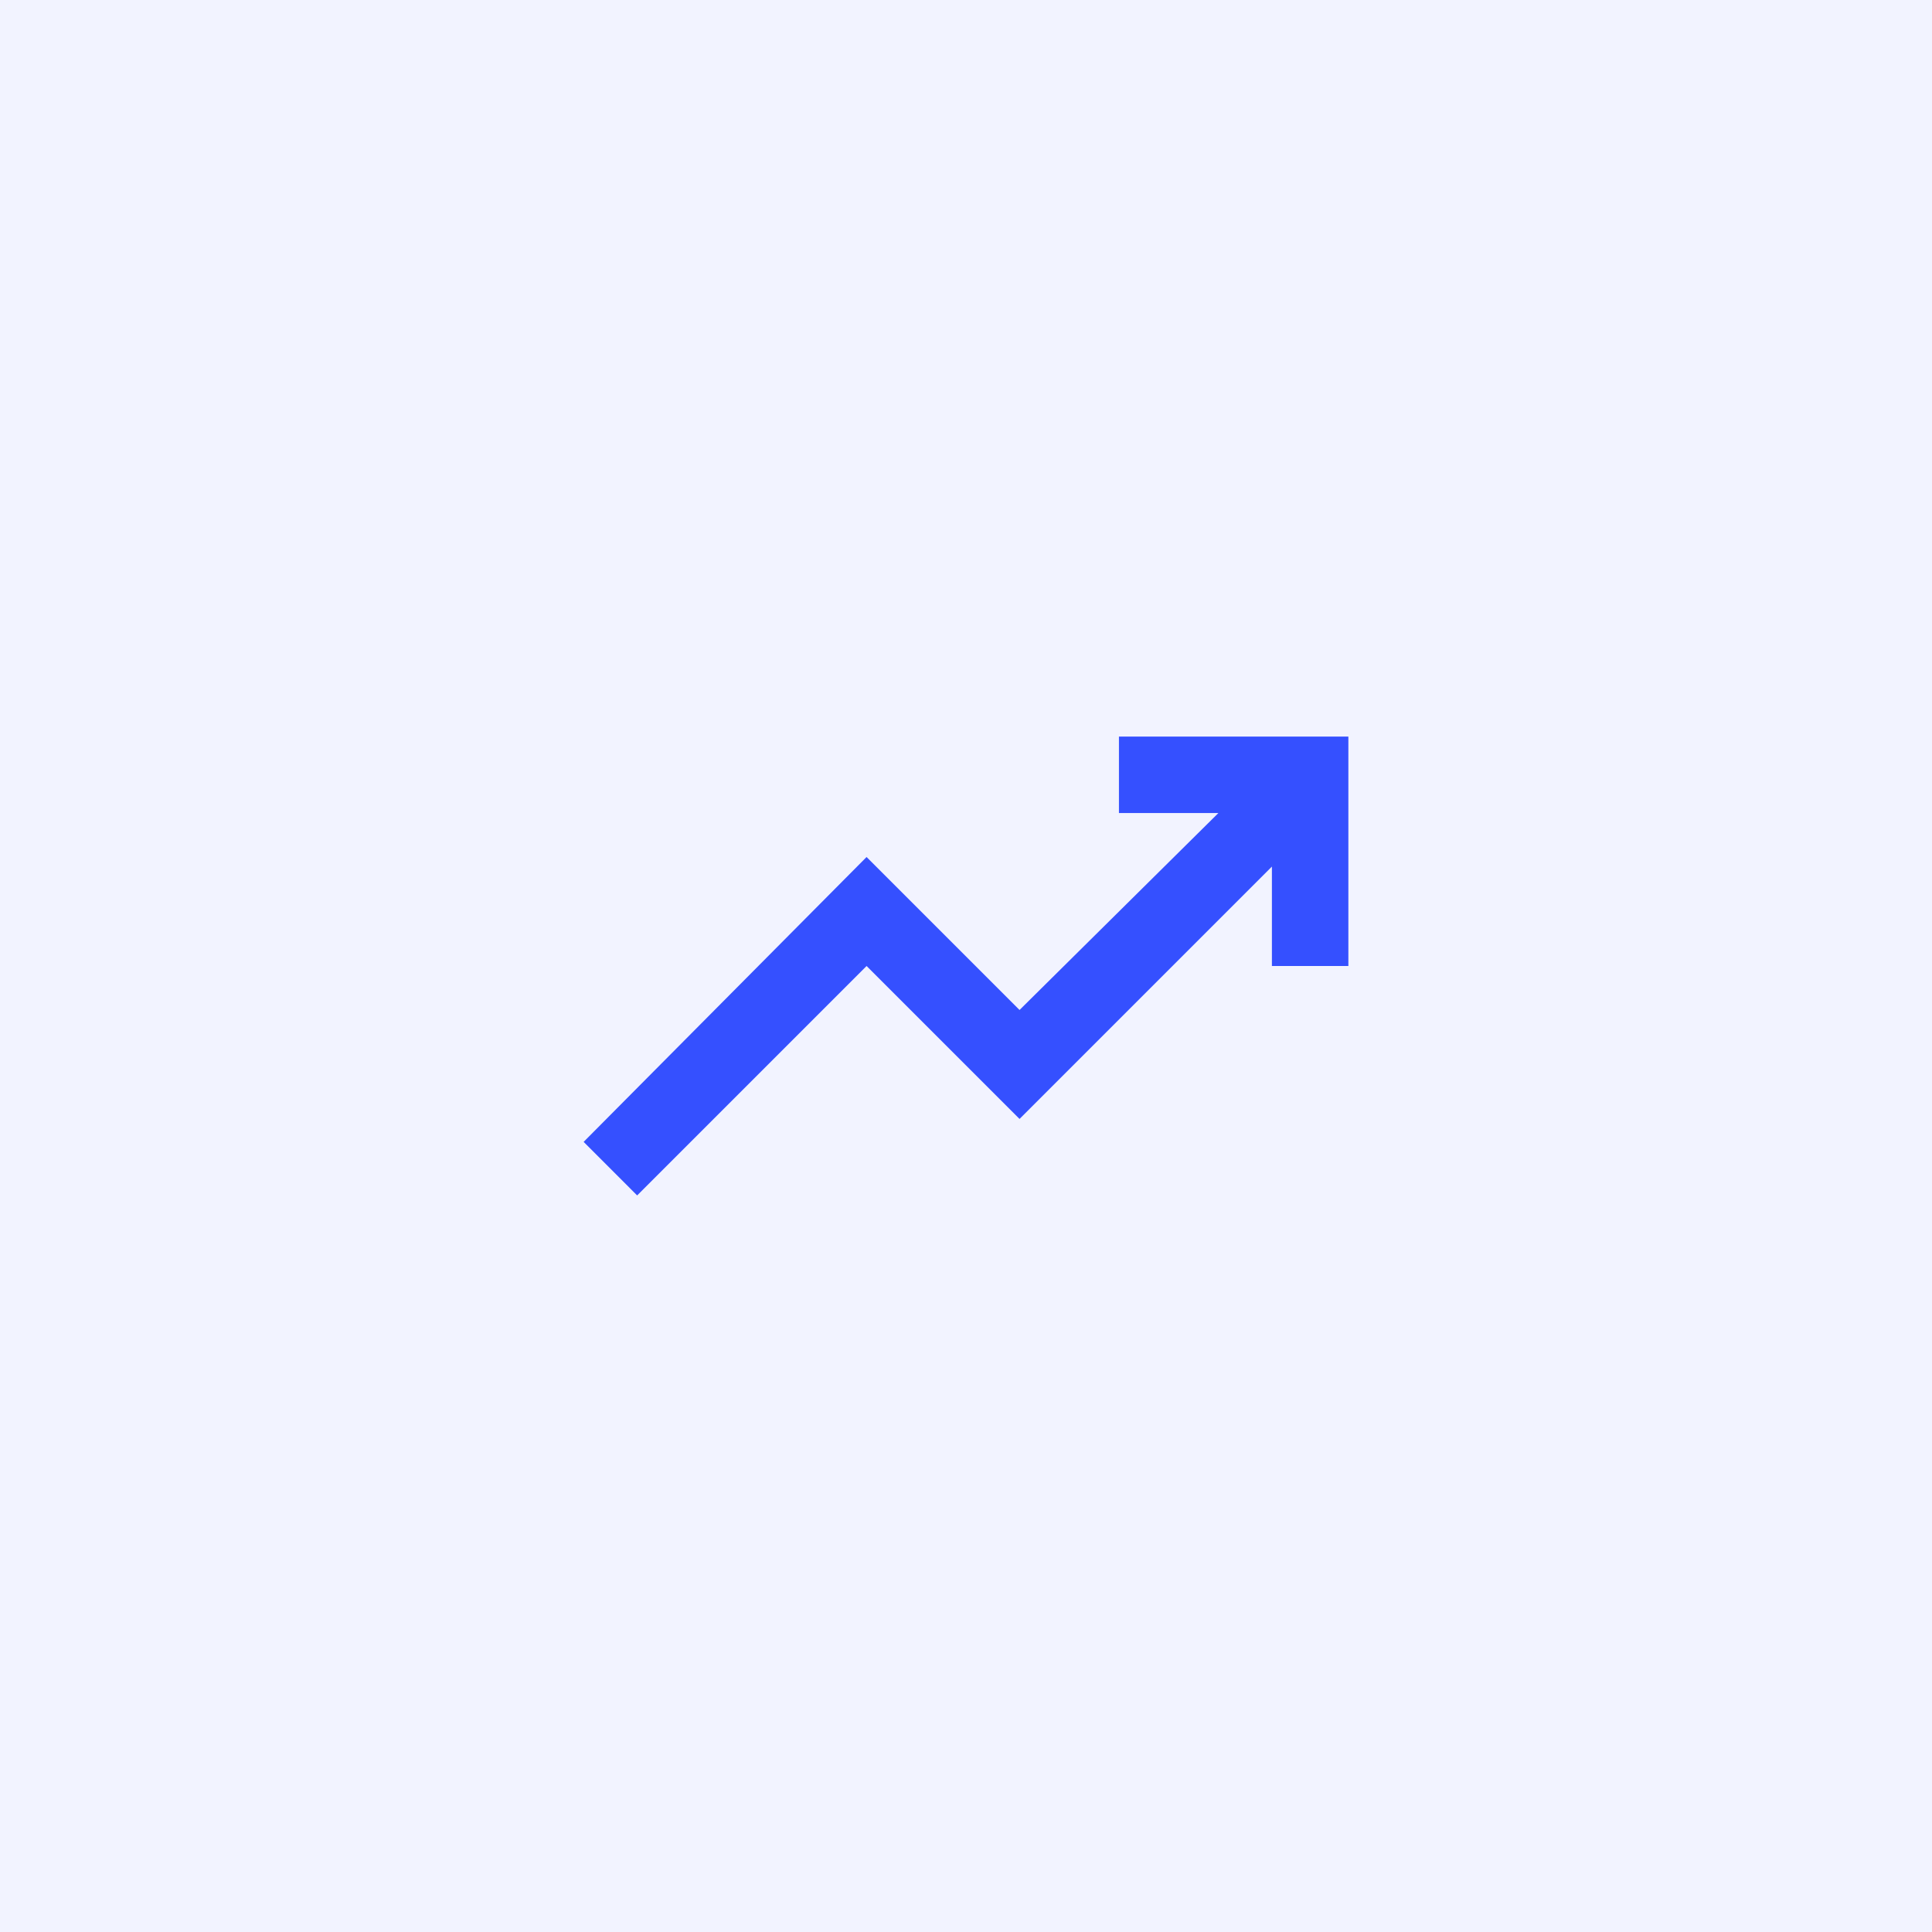
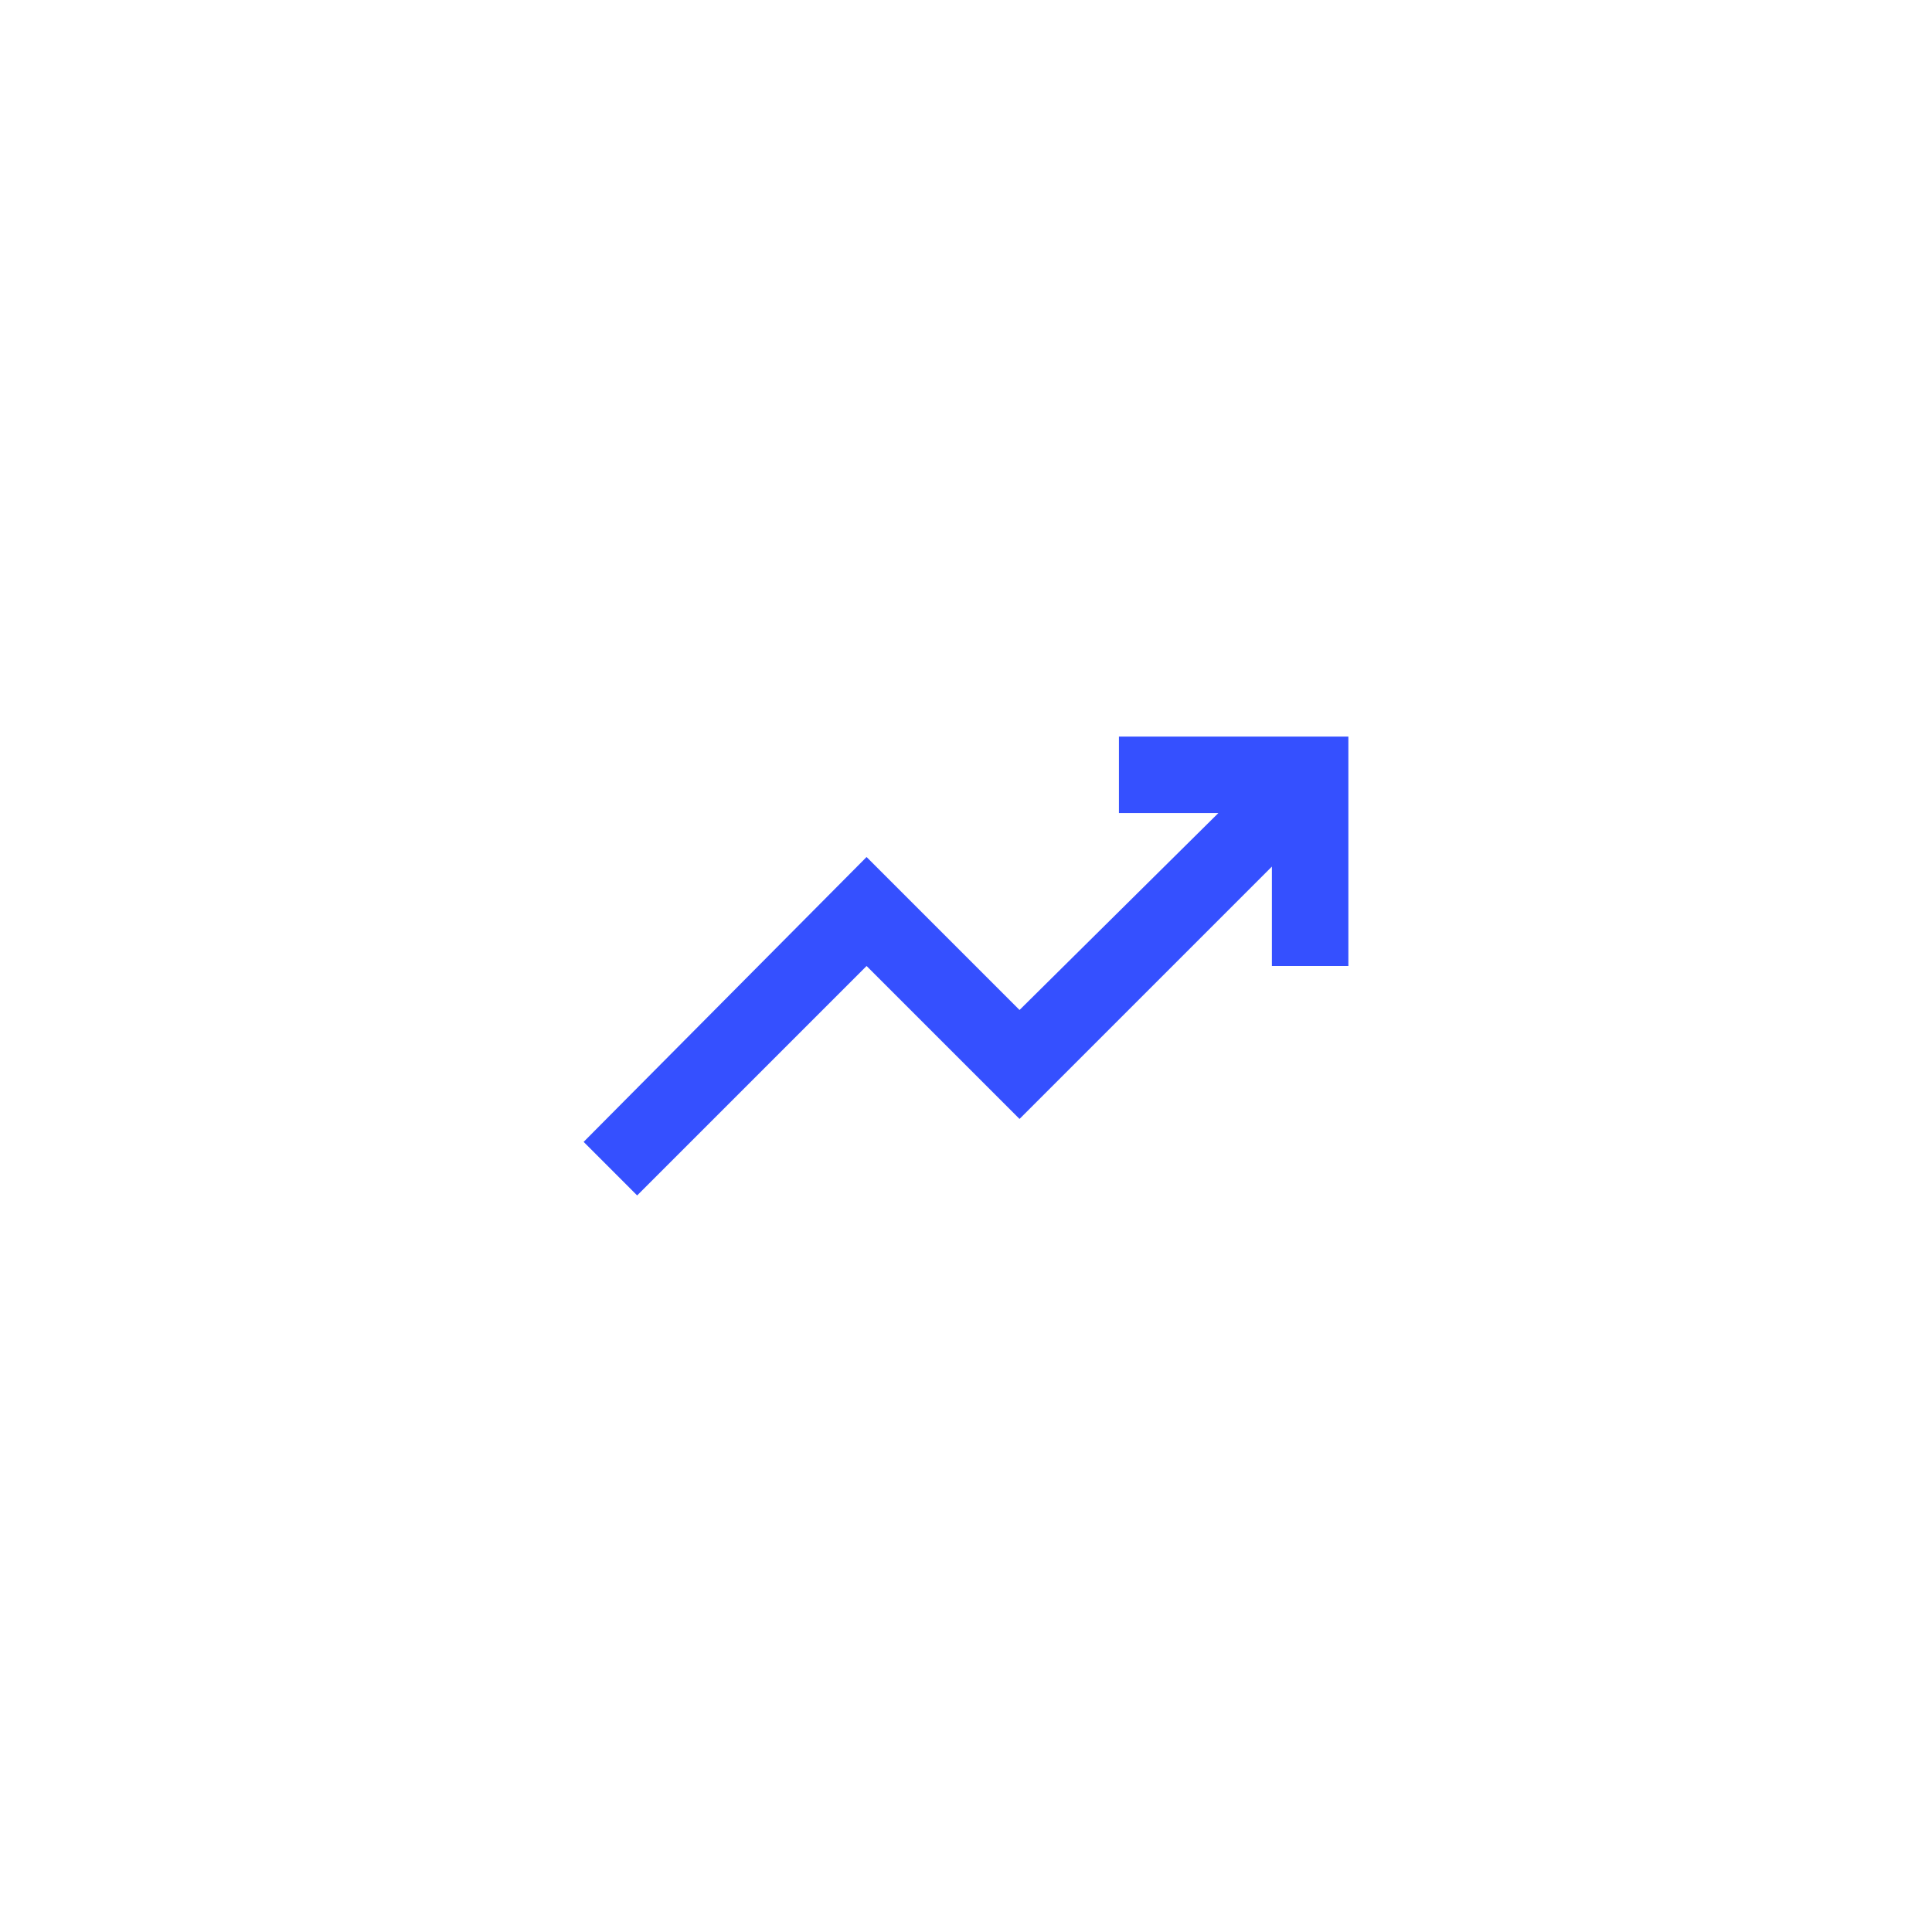
<svg xmlns="http://www.w3.org/2000/svg" width="80" height="80" fill="none">
-   <path fill="#F2F3FF" d="M0 0h80v80H0z" />
  <path fill="#3550FF" d="m26.383 49.5-2.216-2.217 11.716-11.796 6.334 6.334 8.233-8.154h-4.117V30.5h9.5V40h-3.166v-4.117l-10.45 10.45L35.883 40l-9.5 9.5z" />
</svg>